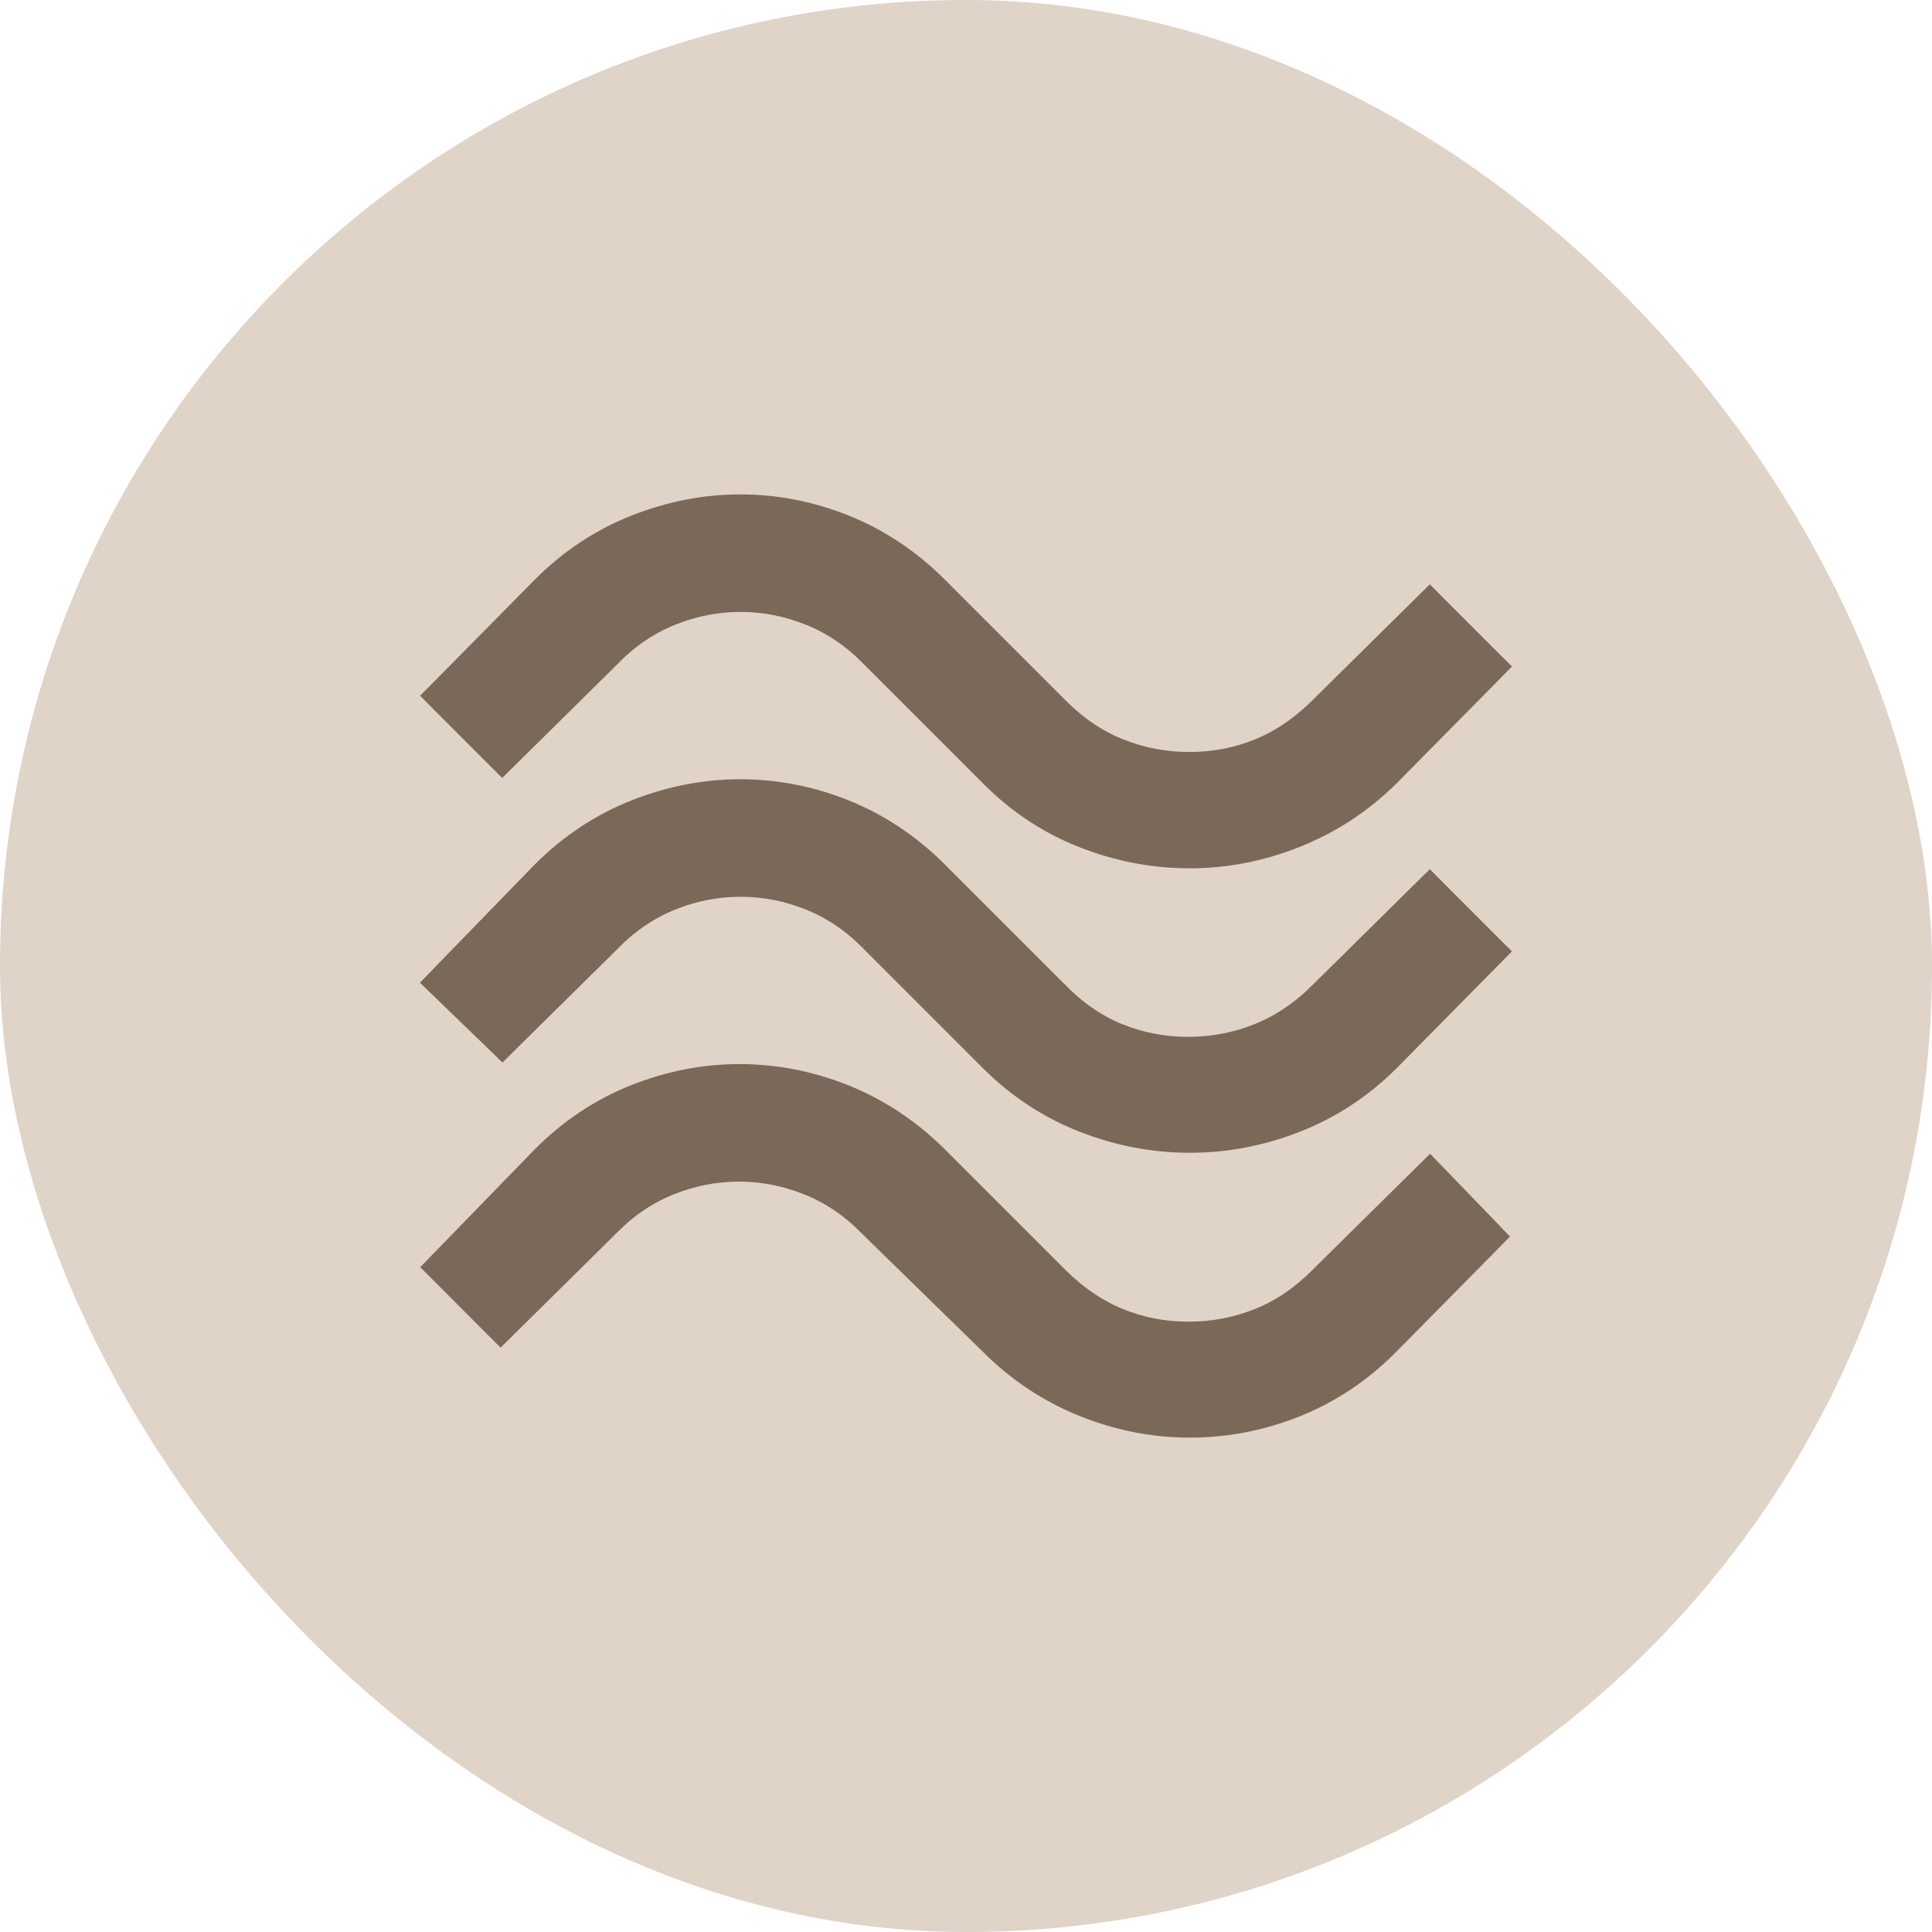
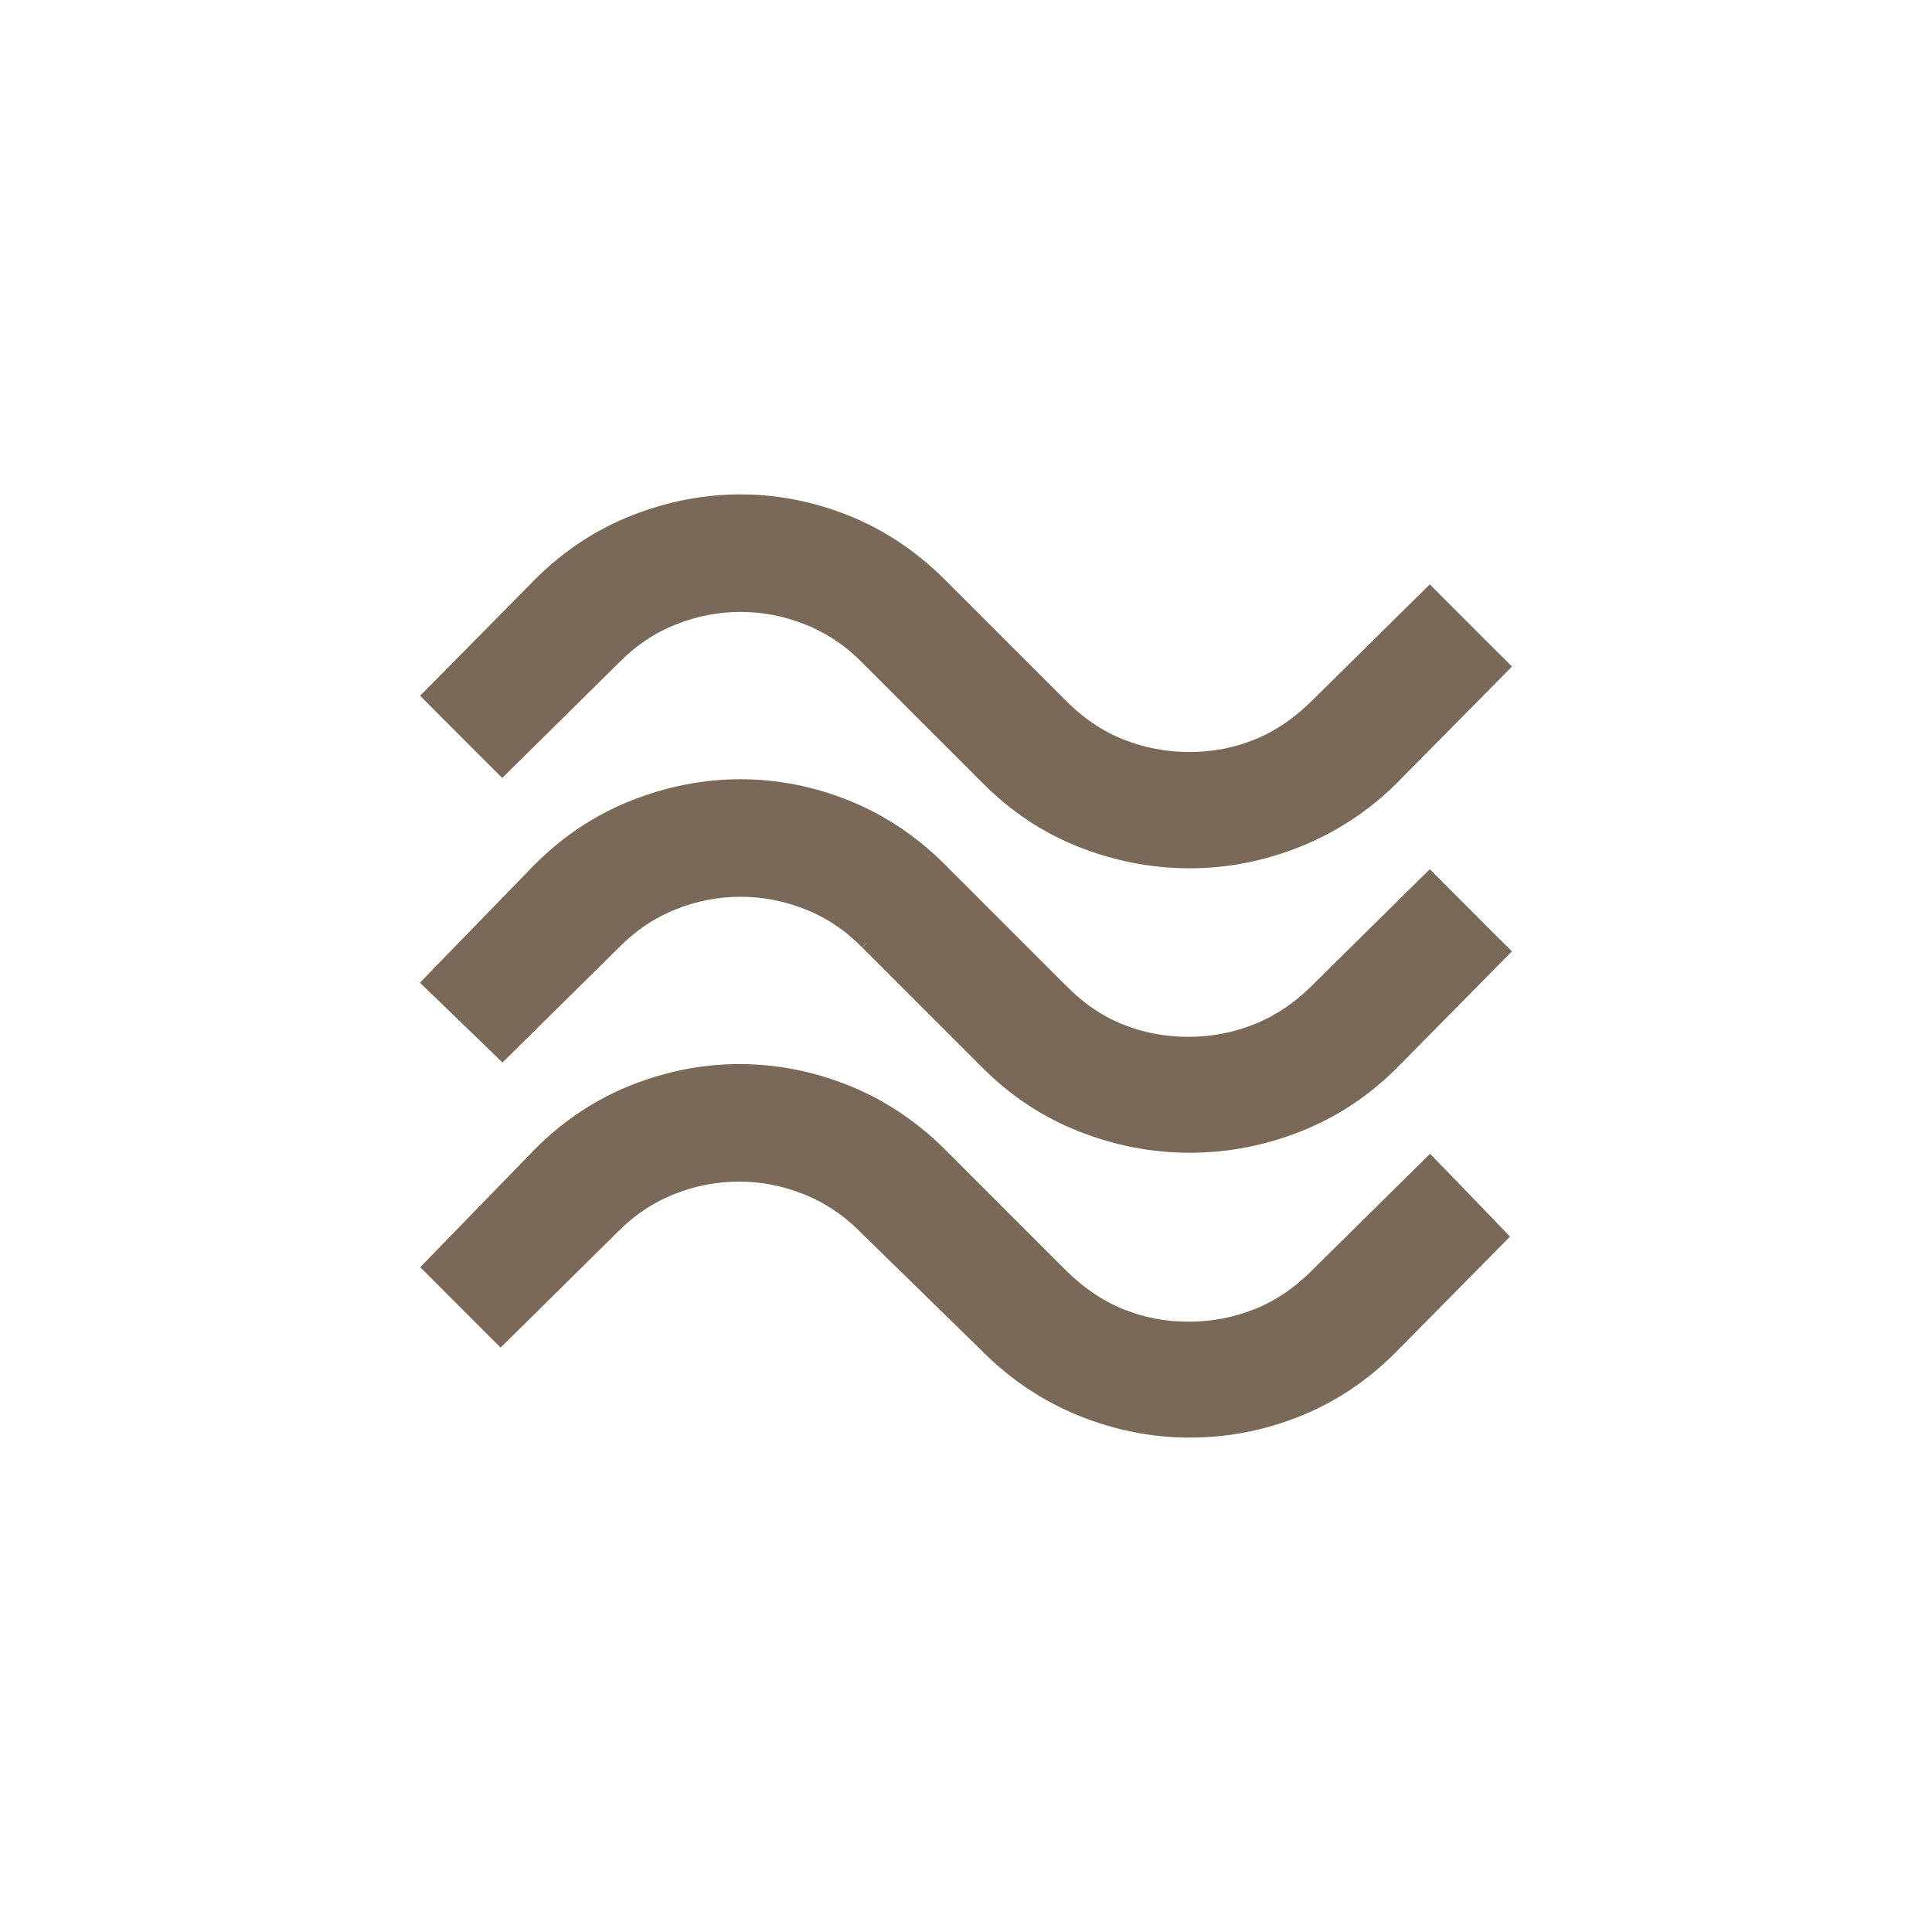
<svg xmlns="http://www.w3.org/2000/svg" width="30" height="30" viewBox="0 0 30 30" fill="none">
-   <rect width="30" height="30" rx="15" fill="#E0D3C7" />
-   <path d="M21.545 12.022L21.546 12.021L23.056 10.493L23.196 10.351L23.055 10.211L22.341 9.497L22.201 9.356L22.059 9.496L20.53 11.006L20.529 11.007C20.228 11.308 19.906 11.527 19.564 11.666L19.563 11.666C19.219 11.807 18.855 11.877 18.469 11.877C18.084 11.877 17.716 11.807 17.365 11.666L17.365 11.666C17.018 11.528 16.695 11.31 16.396 11.008L16.395 11.007L14.52 9.132L14.52 9.131C14.099 8.715 13.626 8.4 13.101 8.19C12.58 7.982 12.044 7.877 11.497 7.877C10.951 7.877 10.413 7.982 9.884 8.19L9.884 8.19C9.352 8.4 8.876 8.714 8.456 9.131L8.456 9.131L8.455 9.133L6.945 10.662L6.805 10.803L6.945 10.944L7.658 11.658L7.799 11.798L7.94 11.659L9.469 10.149L9.469 10.149L9.471 10.146C9.75 9.864 10.063 9.654 10.413 9.514C10.767 9.372 11.128 9.302 11.499 9.302C11.87 9.302 12.231 9.372 12.585 9.514L12.585 9.514C12.935 9.654 13.25 9.864 13.529 10.147L13.53 10.148L15.404 12.022C15.404 12.022 15.404 12.022 15.404 12.022C15.822 12.443 16.299 12.759 16.835 12.969C17.366 13.178 17.911 13.282 18.469 13.283C19.027 13.284 19.575 13.177 20.112 12.963C20.651 12.748 21.129 12.434 21.545 12.022ZM21.545 16.446L21.546 16.445L23.055 14.916L23.195 14.774L23.054 14.634L22.341 13.92L22.201 13.779L22.059 13.919L20.53 15.429L20.529 15.43C20.229 15.731 19.904 15.949 19.556 16.088C19.203 16.23 18.835 16.3 18.45 16.3C18.065 16.3 17.7 16.23 17.354 16.09L17.354 16.09C17.011 15.952 16.692 15.734 16.397 15.431L16.397 15.431L16.395 15.43L14.52 13.555L14.52 13.554C14.099 13.138 13.626 12.823 13.101 12.613C12.58 12.405 12.044 12.3 11.497 12.3C10.951 12.3 10.413 12.405 9.884 12.613L9.884 12.613C9.352 12.823 8.876 13.137 8.456 13.554L8.456 13.554L8.453 13.557L6.943 15.111L6.804 15.255L6.948 15.394L7.661 16.083L7.801 16.219L7.94 16.081L9.469 14.572L9.469 14.572L9.471 14.57C9.75 14.287 10.064 14.077 10.413 13.937C10.767 13.795 11.128 13.725 11.499 13.725C11.87 13.725 12.231 13.795 12.586 13.937C12.936 14.077 13.25 14.287 13.529 14.57L13.528 14.57L13.53 14.571L15.405 16.446L15.405 16.446C15.824 16.863 16.302 17.178 16.838 17.387C17.371 17.596 17.917 17.7 18.475 17.7C19.033 17.7 19.579 17.596 20.112 17.387C20.648 17.178 21.126 16.863 21.545 16.446ZM21.52 20.869L21.521 20.868L23.031 19.339L23.168 19.2L23.033 19.059L22.344 18.345L22.203 18.2L22.059 18.342L20.53 19.852L20.53 19.852L20.529 19.854C20.23 20.155 19.907 20.374 19.56 20.512C19.208 20.653 18.841 20.723 18.456 20.723C18.071 20.723 17.707 20.653 17.361 20.512C17.019 20.372 16.697 20.154 16.395 19.853L14.52 17.978L14.519 17.977C14.097 17.561 13.621 17.247 13.094 17.036L13.094 17.036C12.569 16.828 12.031 16.723 11.48 16.723C10.936 16.723 10.401 16.828 9.876 17.036C9.346 17.246 8.873 17.561 8.455 17.978L8.455 17.978L8.453 17.98L6.943 19.534L6.806 19.675L6.945 19.814L7.633 20.503L7.774 20.644L7.915 20.505L9.444 18.994L9.444 18.994L9.446 18.992C9.725 18.71 10.038 18.5 10.388 18.36C10.742 18.218 11.103 18.148 11.474 18.148C11.845 18.148 12.206 18.218 12.56 18.36L12.56 18.36C12.91 18.5 13.225 18.71 13.504 18.993L13.504 18.993L13.506 18.995L15.405 20.85C15.405 20.85 15.405 20.85 15.405 20.851C15.822 21.267 16.3 21.584 16.836 21.801L16.836 21.801C17.369 22.015 17.916 22.123 18.475 22.123C19.033 22.123 19.576 22.019 20.101 21.81C20.629 21.6 21.102 21.286 21.52 20.869Z" fill="#7A6859" stroke="#7A6859" stroke-width="0.4" />
+   <path d="M21.545 12.022L21.546 12.021L23.056 10.493L23.196 10.351L23.055 10.211L22.341 9.497L22.201 9.356L22.059 9.496L20.53 11.006L20.529 11.007C20.228 11.308 19.906 11.527 19.564 11.666L19.563 11.666C19.219 11.807 18.855 11.877 18.469 11.877C18.084 11.877 17.716 11.807 17.365 11.666L17.365 11.666C17.018 11.528 16.695 11.31 16.396 11.008L16.395 11.007L14.52 9.132L14.52 9.131C14.099 8.715 13.626 8.4 13.101 8.19C12.58 7.982 12.044 7.877 11.497 7.877C10.951 7.877 10.413 7.982 9.884 8.19L9.884 8.19C9.352 8.4 8.876 8.714 8.456 9.131L8.456 9.131L8.455 9.133L6.945 10.662L6.805 10.803L6.945 10.944L7.658 11.658L7.799 11.798L7.94 11.659L9.469 10.149L9.469 10.149C9.75 9.864 10.063 9.654 10.413 9.514C10.767 9.372 11.128 9.302 11.499 9.302C11.87 9.302 12.231 9.372 12.585 9.514L12.585 9.514C12.935 9.654 13.25 9.864 13.529 10.147L13.53 10.148L15.404 12.022C15.404 12.022 15.404 12.022 15.404 12.022C15.822 12.443 16.299 12.759 16.835 12.969C17.366 13.178 17.911 13.282 18.469 13.283C19.027 13.284 19.575 13.177 20.112 12.963C20.651 12.748 21.129 12.434 21.545 12.022ZM21.545 16.446L21.546 16.445L23.055 14.916L23.195 14.774L23.054 14.634L22.341 13.92L22.201 13.779L22.059 13.919L20.53 15.429L20.529 15.43C20.229 15.731 19.904 15.949 19.556 16.088C19.203 16.23 18.835 16.3 18.45 16.3C18.065 16.3 17.7 16.23 17.354 16.09L17.354 16.09C17.011 15.952 16.692 15.734 16.397 15.431L16.397 15.431L16.395 15.43L14.52 13.555L14.52 13.554C14.099 13.138 13.626 12.823 13.101 12.613C12.58 12.405 12.044 12.3 11.497 12.3C10.951 12.3 10.413 12.405 9.884 12.613L9.884 12.613C9.352 12.823 8.876 13.137 8.456 13.554L8.456 13.554L8.453 13.557L6.943 15.111L6.804 15.255L6.948 15.394L7.661 16.083L7.801 16.219L7.94 16.081L9.469 14.572L9.469 14.572L9.471 14.57C9.75 14.287 10.064 14.077 10.413 13.937C10.767 13.795 11.128 13.725 11.499 13.725C11.87 13.725 12.231 13.795 12.586 13.937C12.936 14.077 13.25 14.287 13.529 14.57L13.528 14.57L13.53 14.571L15.405 16.446L15.405 16.446C15.824 16.863 16.302 17.178 16.838 17.387C17.371 17.596 17.917 17.7 18.475 17.7C19.033 17.7 19.579 17.596 20.112 17.387C20.648 17.178 21.126 16.863 21.545 16.446ZM21.52 20.869L21.521 20.868L23.031 19.339L23.168 19.2L23.033 19.059L22.344 18.345L22.203 18.2L22.059 18.342L20.53 19.852L20.53 19.852L20.529 19.854C20.23 20.155 19.907 20.374 19.56 20.512C19.208 20.653 18.841 20.723 18.456 20.723C18.071 20.723 17.707 20.653 17.361 20.512C17.019 20.372 16.697 20.154 16.395 19.853L14.52 17.978L14.519 17.977C14.097 17.561 13.621 17.247 13.094 17.036L13.094 17.036C12.569 16.828 12.031 16.723 11.48 16.723C10.936 16.723 10.401 16.828 9.876 17.036C9.346 17.246 8.873 17.561 8.455 17.978L8.455 17.978L8.453 17.98L6.943 19.534L6.806 19.675L6.945 19.814L7.633 20.503L7.774 20.644L7.915 20.505L9.444 18.994L9.444 18.994L9.446 18.992C9.725 18.71 10.038 18.5 10.388 18.36C10.742 18.218 11.103 18.148 11.474 18.148C11.845 18.148 12.206 18.218 12.56 18.36L12.56 18.36C12.91 18.5 13.225 18.71 13.504 18.993L13.504 18.993L13.506 18.995L15.405 20.85C15.405 20.85 15.405 20.85 15.405 20.851C15.822 21.267 16.3 21.584 16.836 21.801L16.836 21.801C17.369 22.015 17.916 22.123 18.475 22.123C19.033 22.123 19.576 22.019 20.101 21.81C20.629 21.6 21.102 21.286 21.52 20.869Z" fill="#7A6859" stroke="#7A6859" stroke-width="0.4" />
</svg>